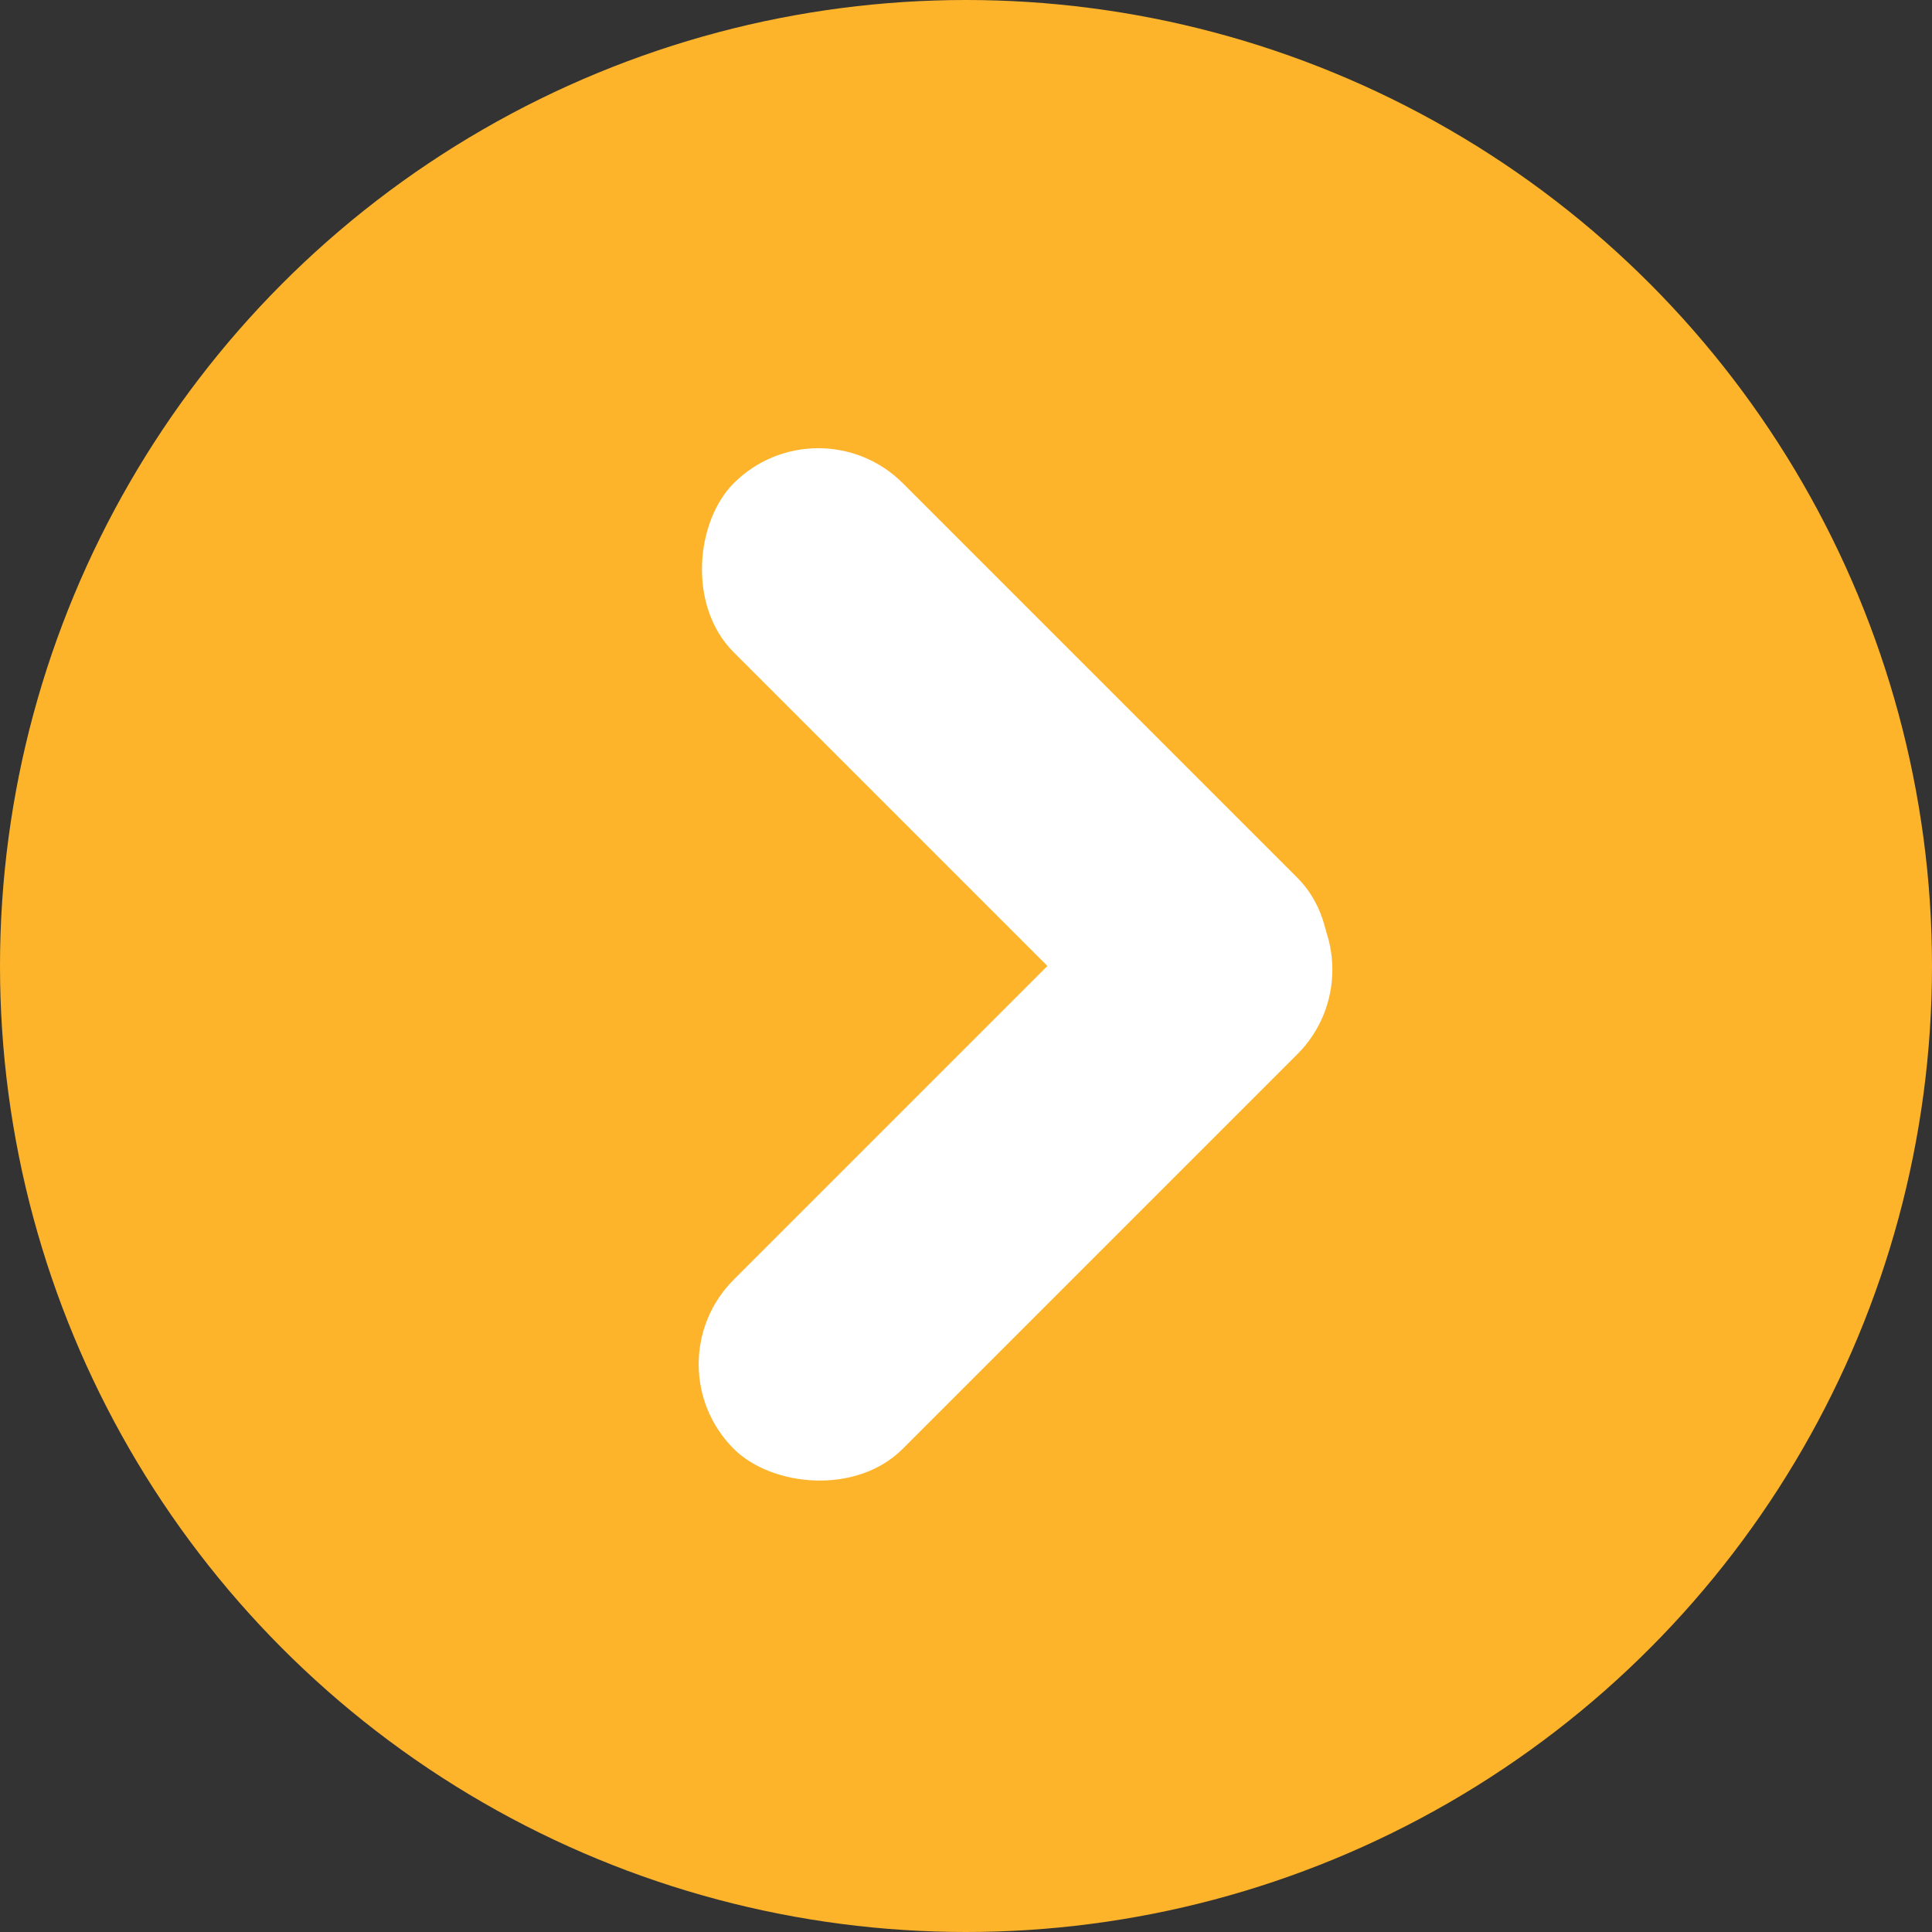
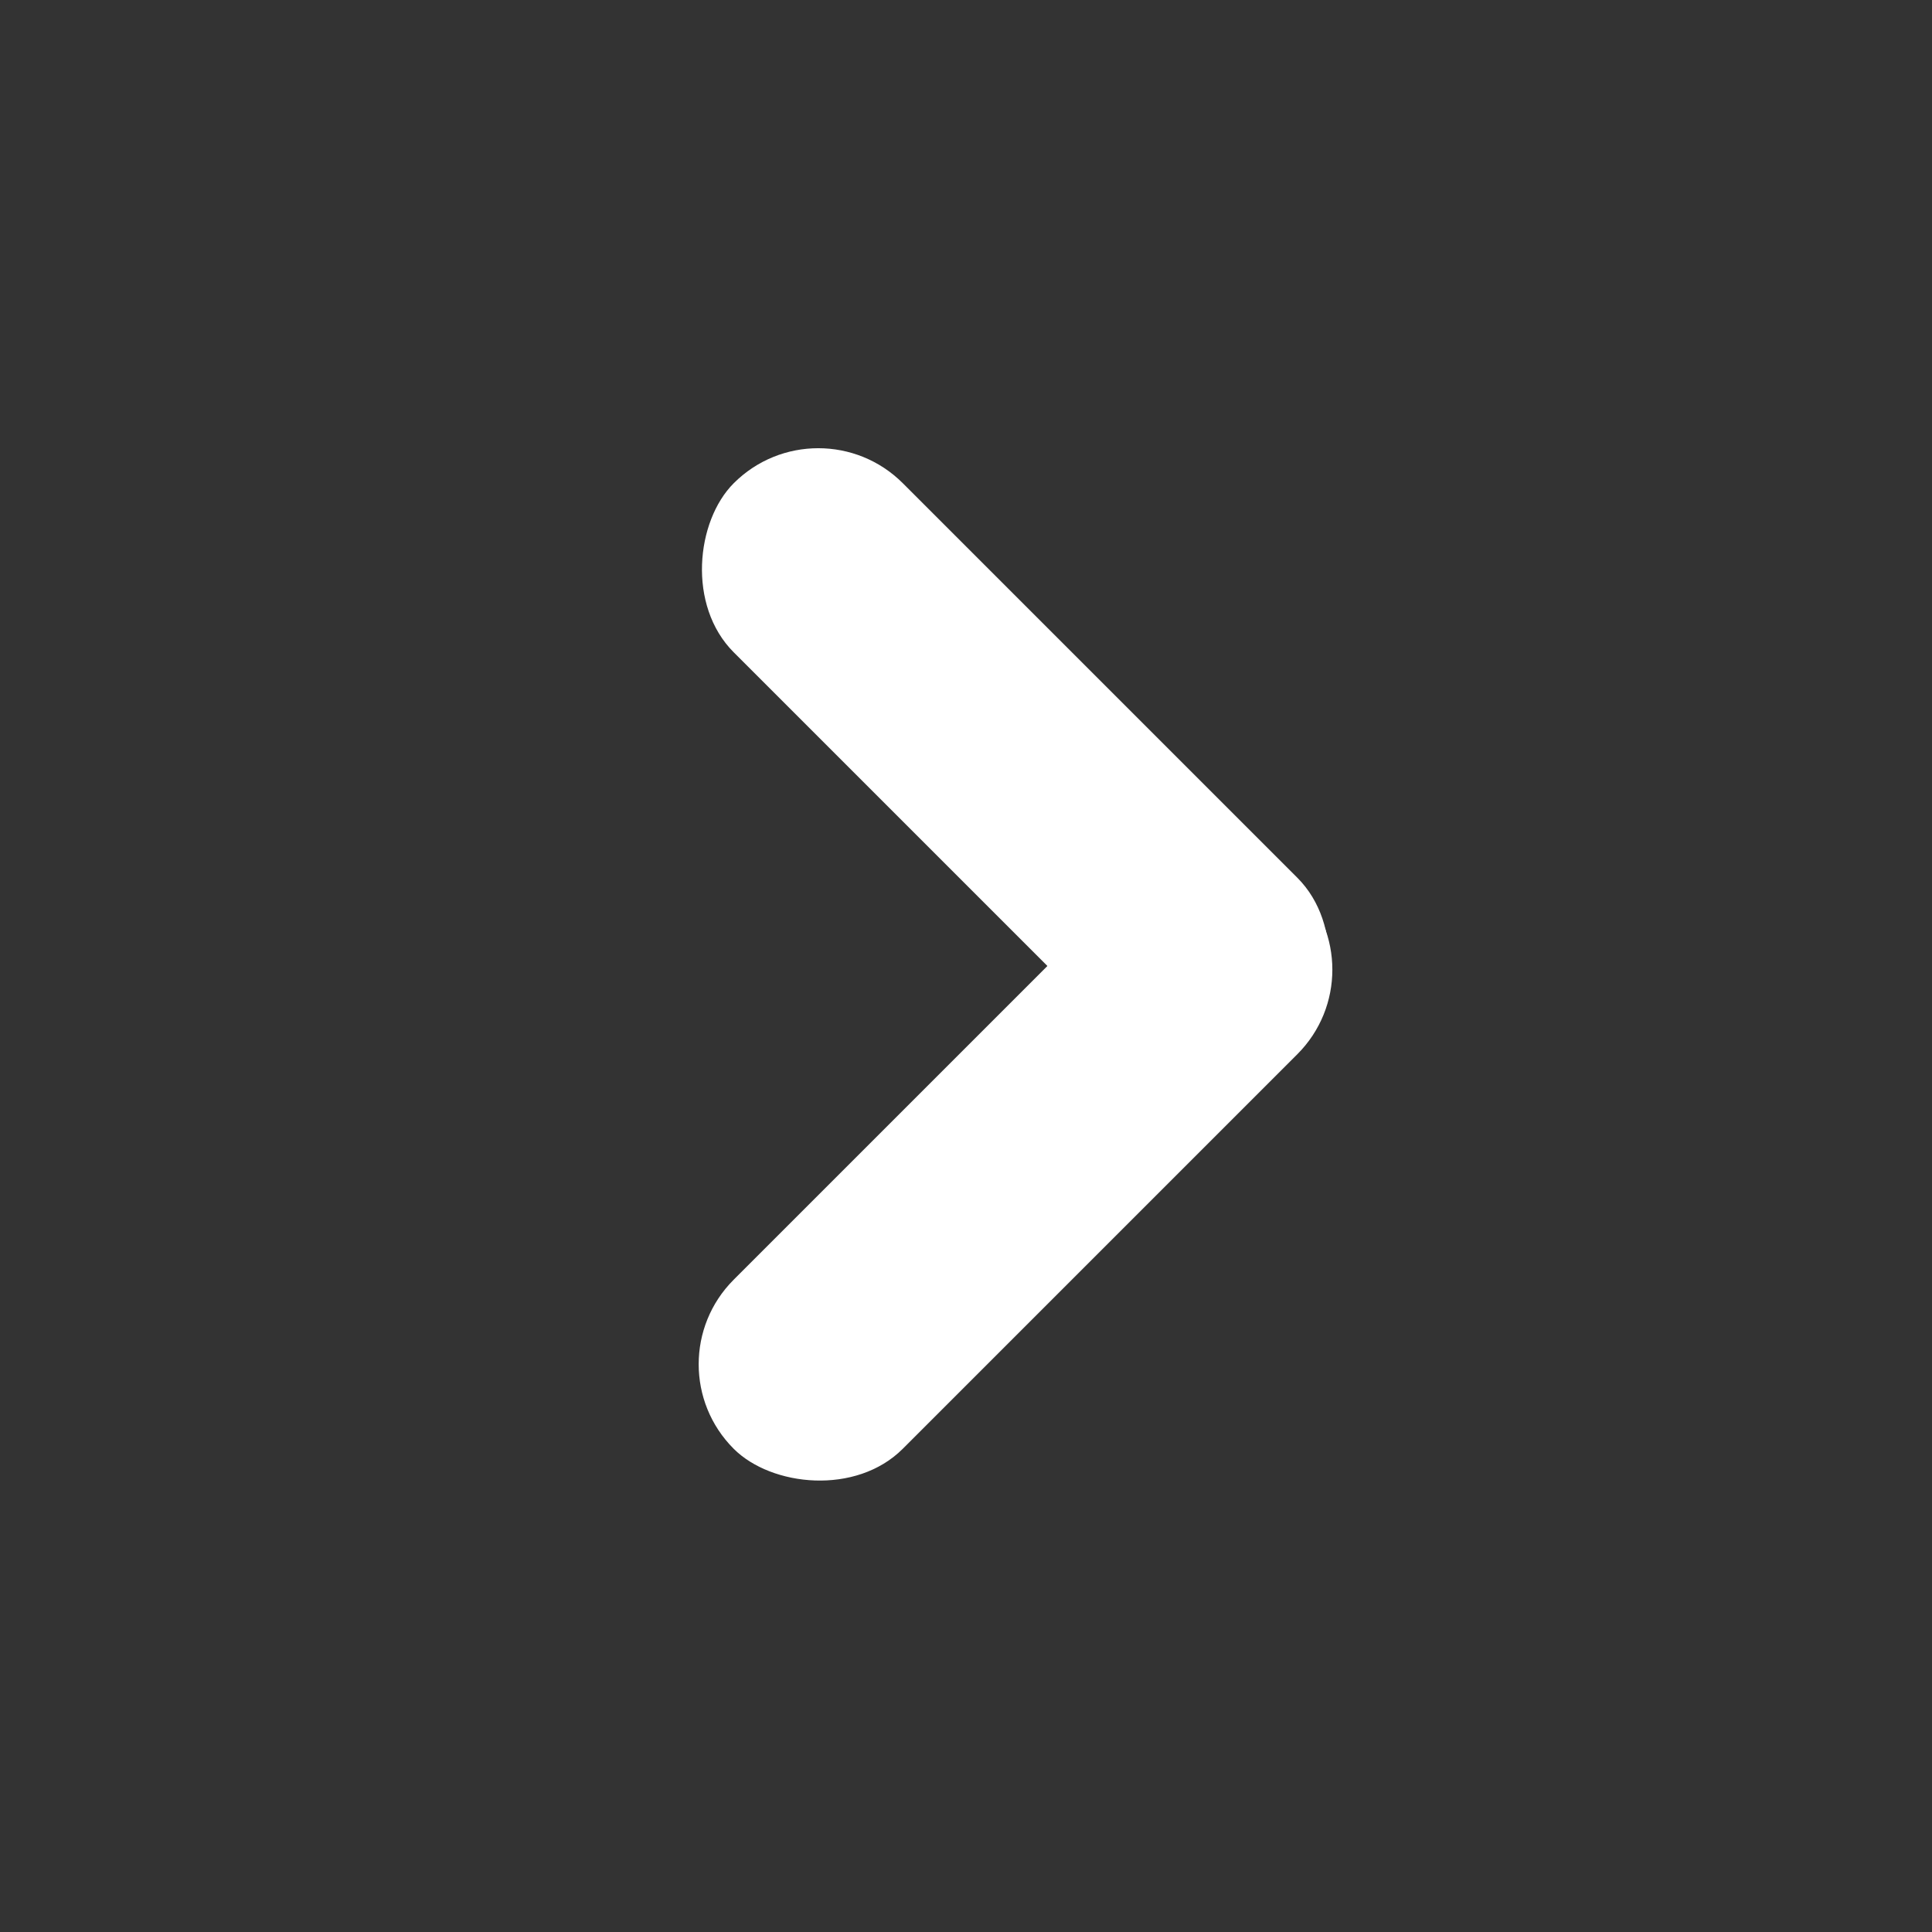
<svg xmlns="http://www.w3.org/2000/svg" width="39" height="39" viewBox="0 0 39 39">
  <rect x="0" y="0" width="39" height="39" fill="#333333" stroke="none" />
  <g id="Group_22" data-name="Group 22" transform="translate(-1234 -786)">
-     <circle id="Ellipse_4" data-name="Ellipse 4" cx="19.5" cy="19.5" r="19.5" transform="translate(1234 786)" fill="#fdb42b" />
    <rect id="Rectangle_97" data-name="Rectangle 97" width="16.091" height="4.827" rx="2.414" transform="translate(1250.518 794.048) rotate(45)" fill="#fff" />
    <rect id="Rectangle_98" data-name="Rectangle 98" width="16.091" height="4.827" rx="2.414" transform="translate(1247.104 813.539) rotate(-45)" fill="#fff" />
  </g>
</svg>